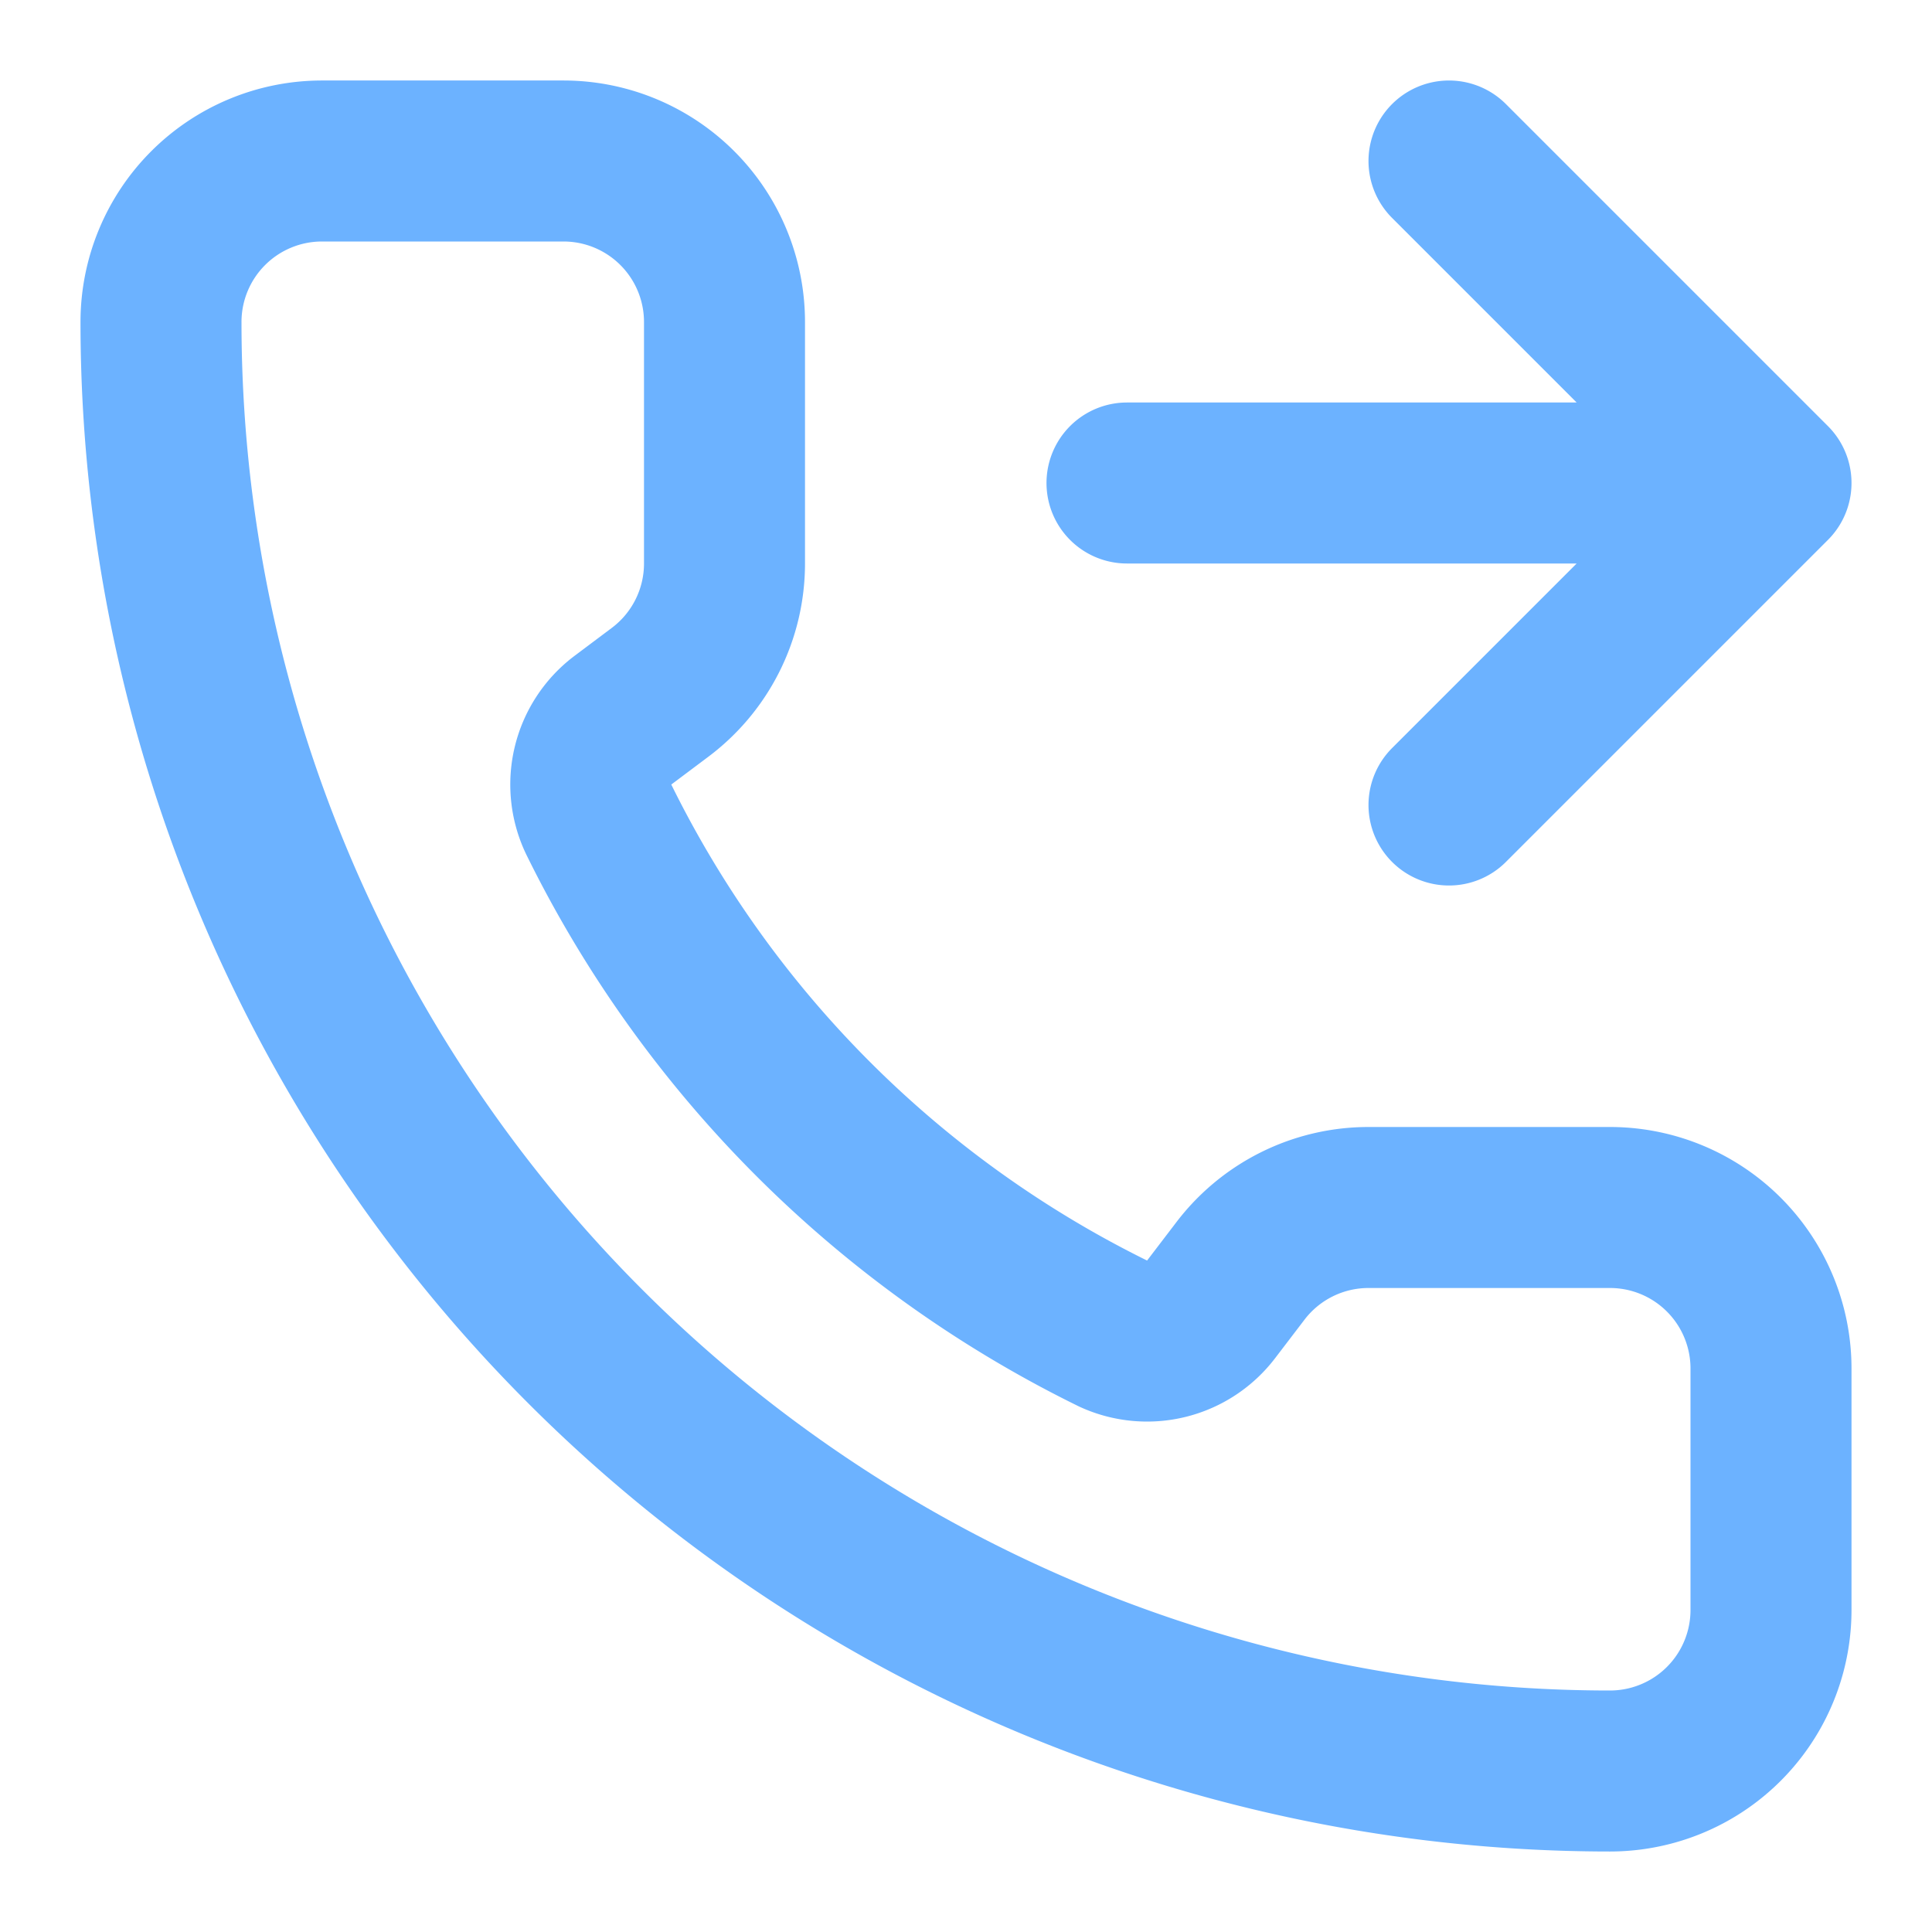
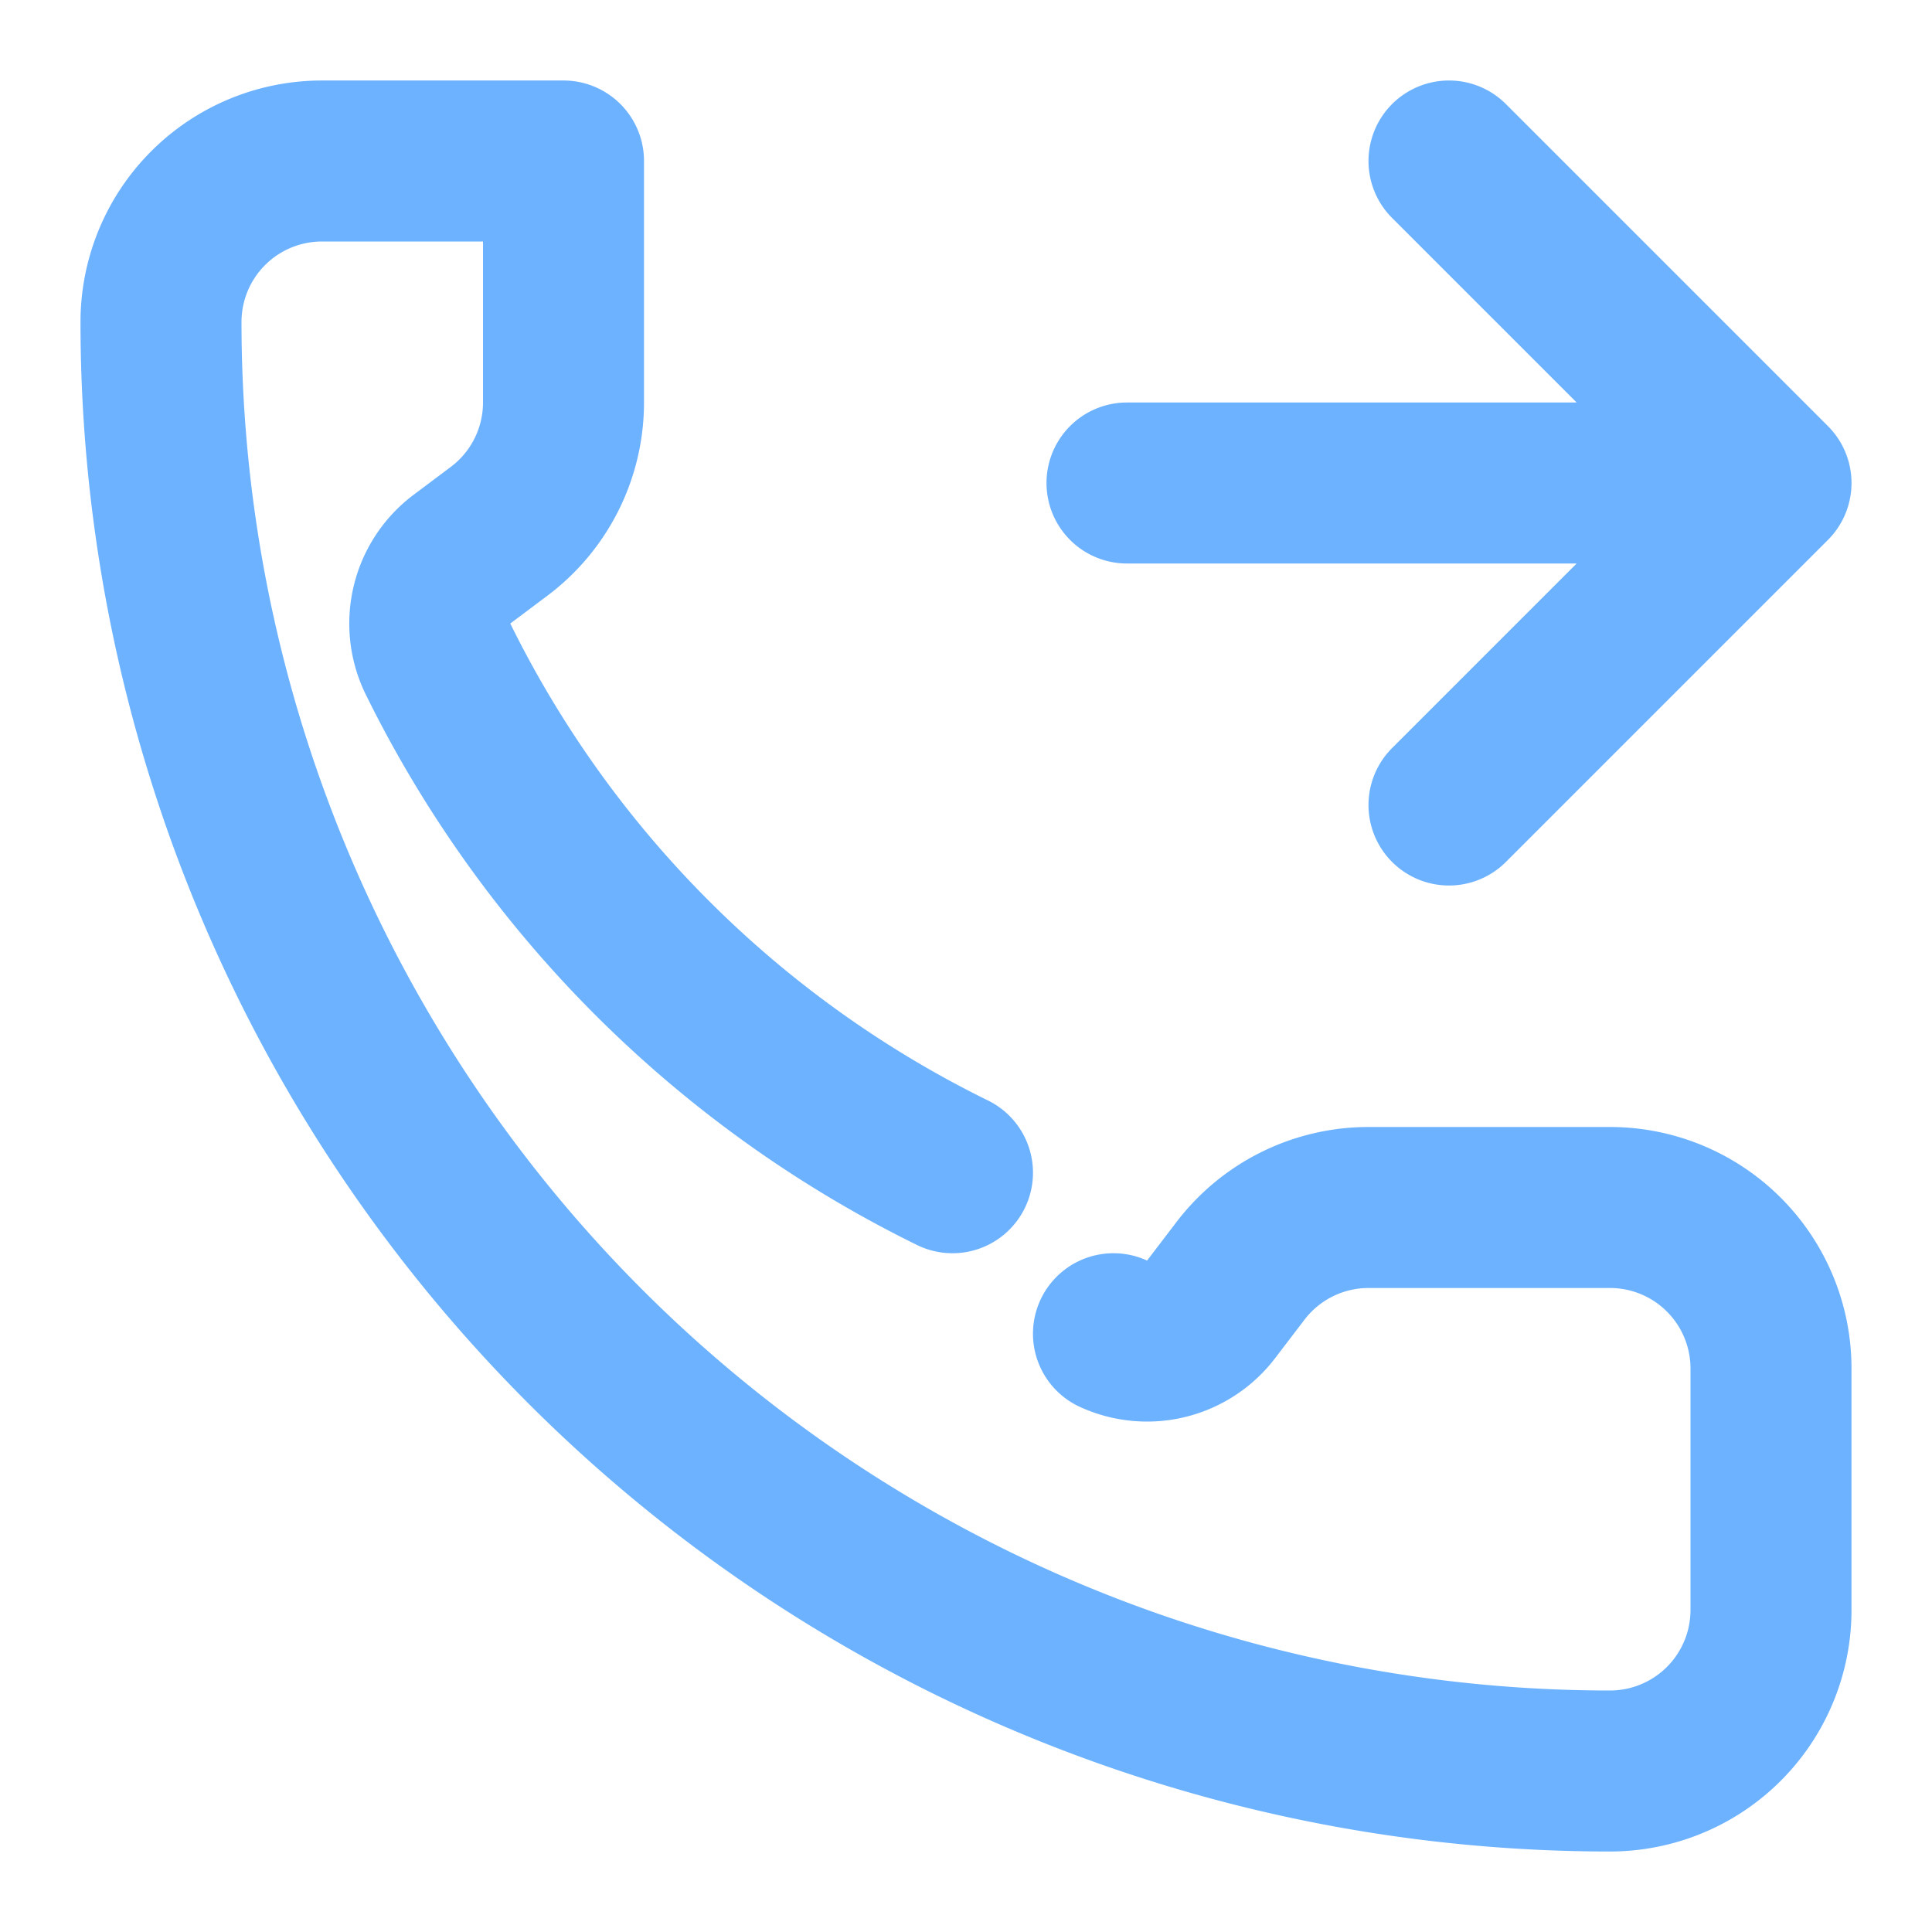
<svg xmlns="http://www.w3.org/2000/svg" width="24" height="24" viewBox="0 0 24 24">
-   <path fill="none" stroke="#6cb2ff" stroke-linecap="round" stroke-linejoin="round" stroke-width="2" d="M14 6h8m-4-4l4 4l-4 4m-4.168 6.568a1 1 0 0 0 1.213-.303l.355-.465A2 2 0 0 1 17 15h3a2 2 0 0 1 2 2v3a2 2 0 0 1-2 2A18 18 0 0 1 2 4a2 2 0 0 1 2-2h3a2 2 0 0 1 2 2v3a2 2 0 0 1-.8 1.6l-.468.351a1 1 0 0 0-.292 1.233a14 14 0 0 0 6.392 6.384" />
+   <path fill="none" stroke="#6cb2ff" stroke-linecap="round" stroke-linejoin="round" stroke-width="2" d="M14 6h8m-4-4l4 4l-4 4m-4.168 6.568a1 1 0 0 0 1.213-.303l.355-.465A2 2 0 0 1 17 15h3a2 2 0 0 1 2 2v3a2 2 0 0 1-2 2A18 18 0 0 1 2 4a2 2 0 0 1 2-2h3v3a2 2 0 0 1-.8 1.6l-.468.351a1 1 0 0 0-.292 1.233a14 14 0 0 0 6.392 6.384" />
</svg>